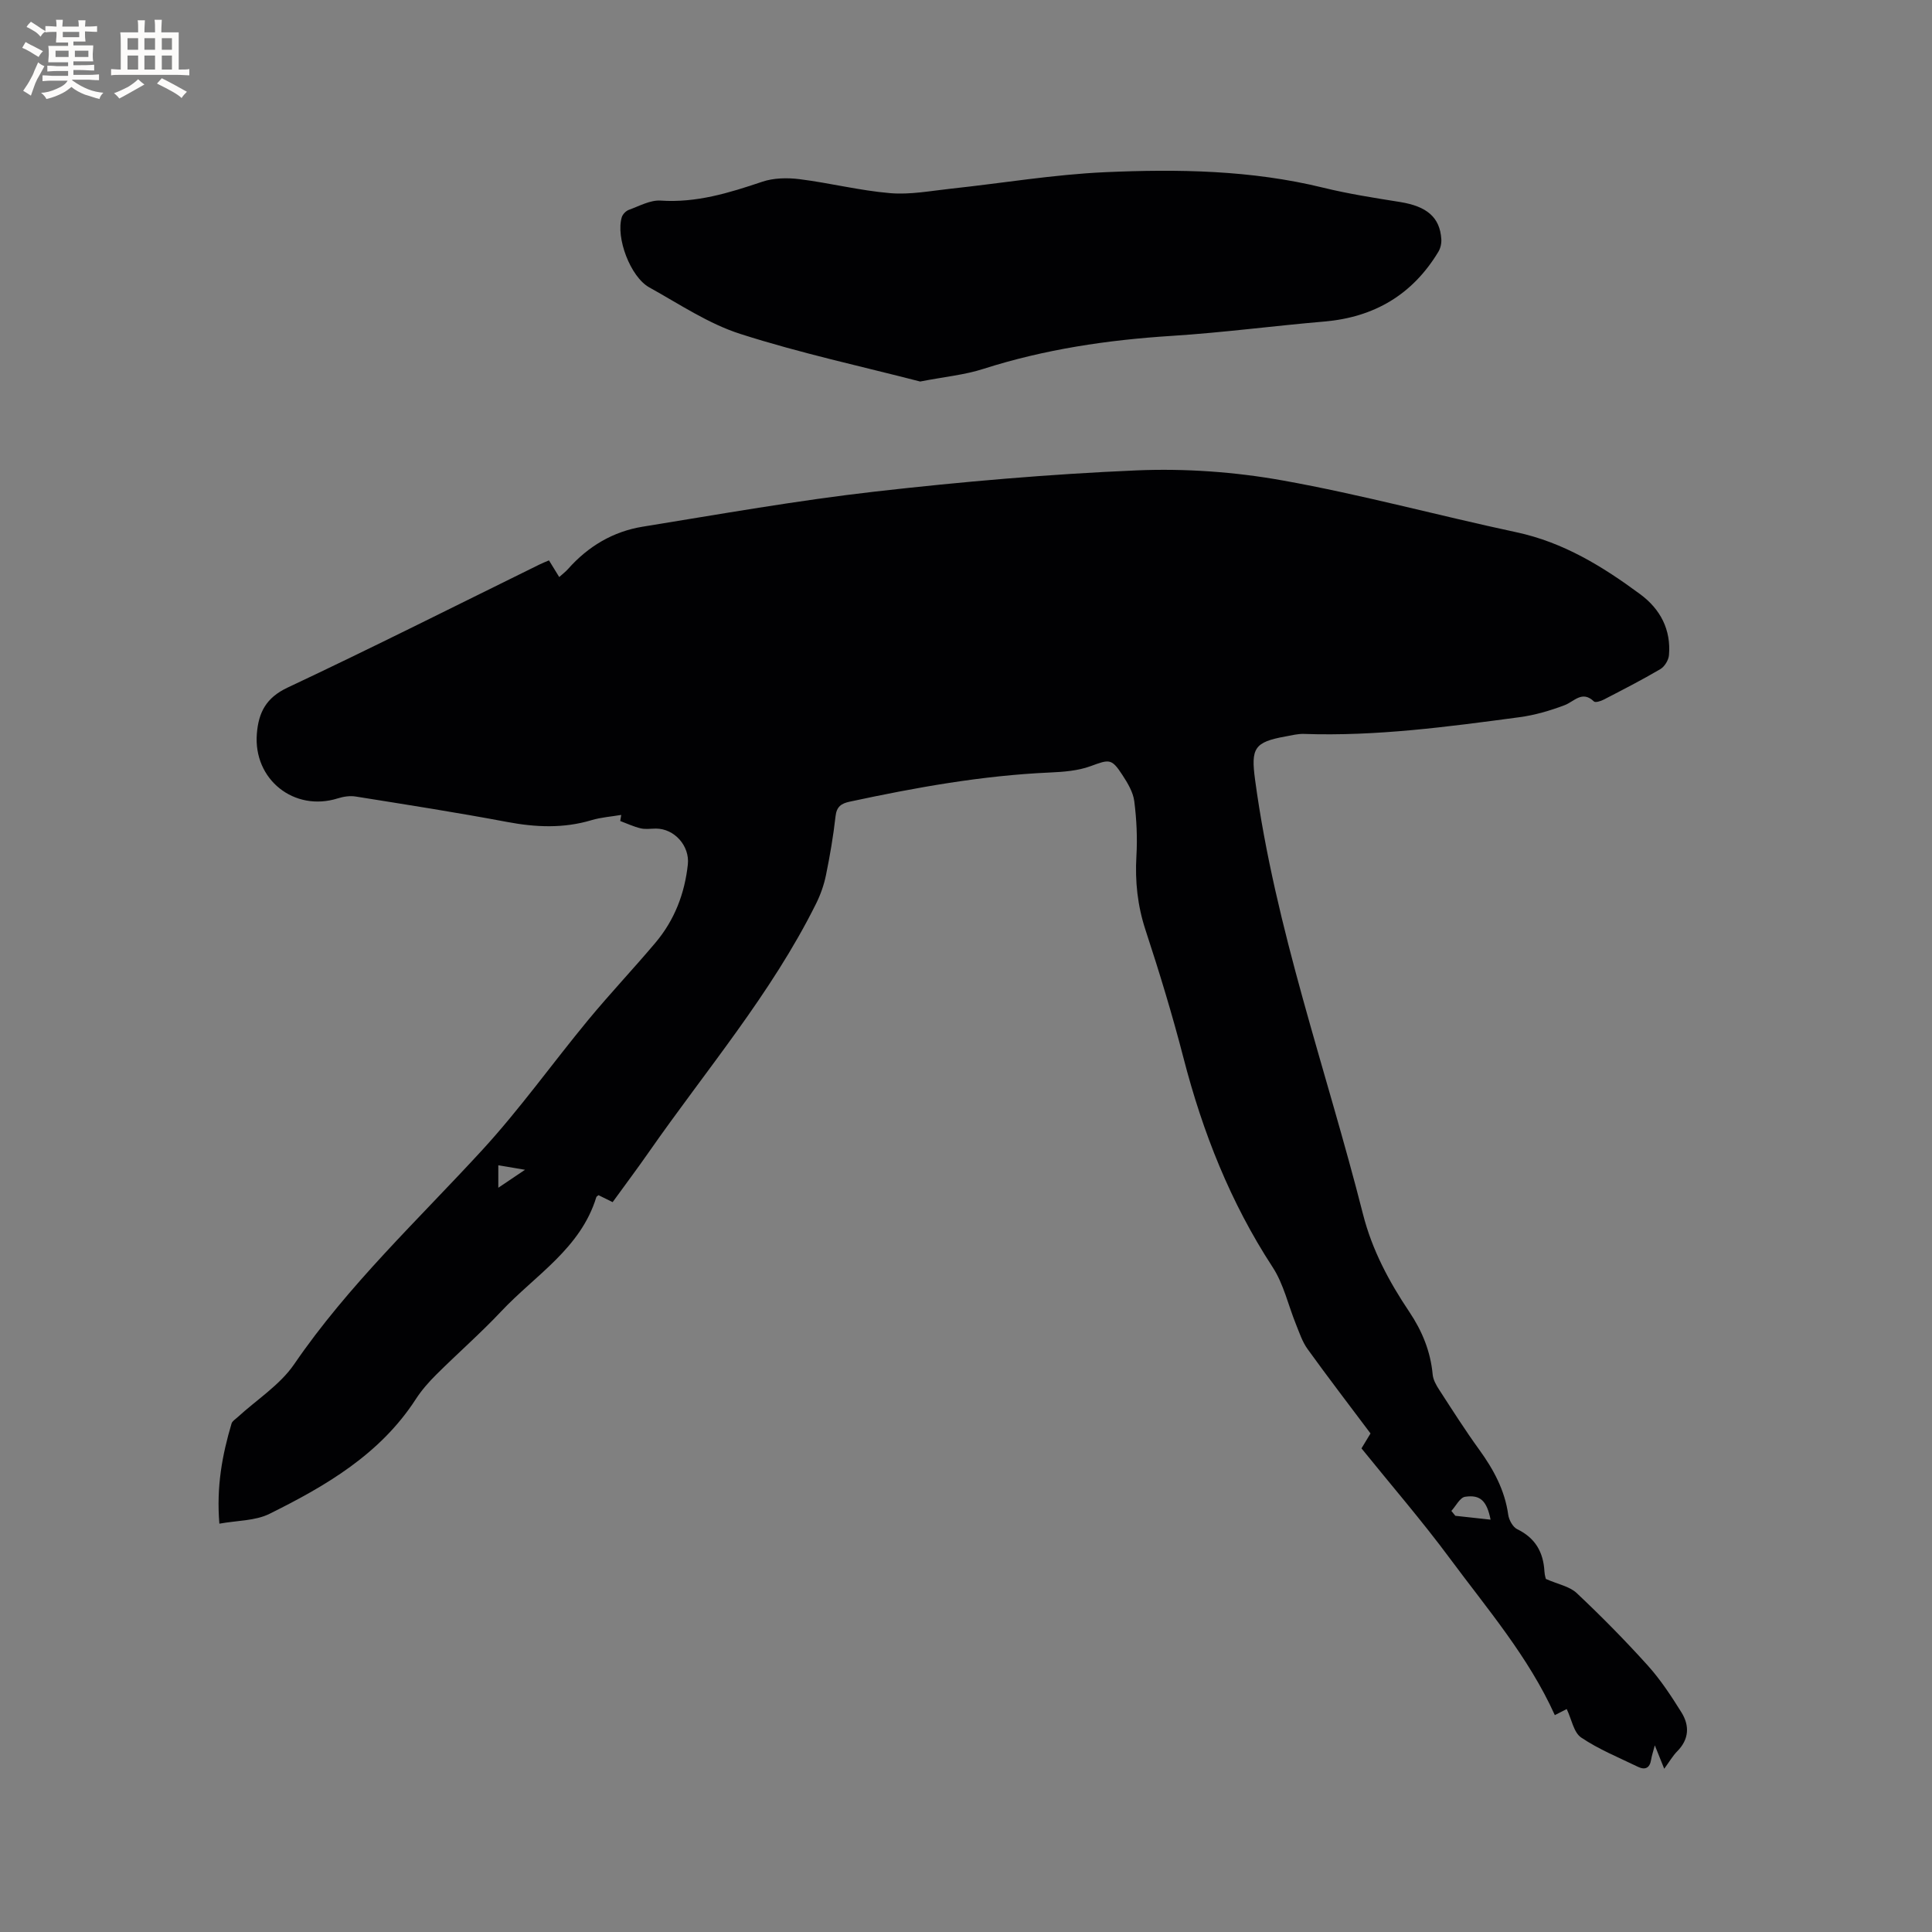
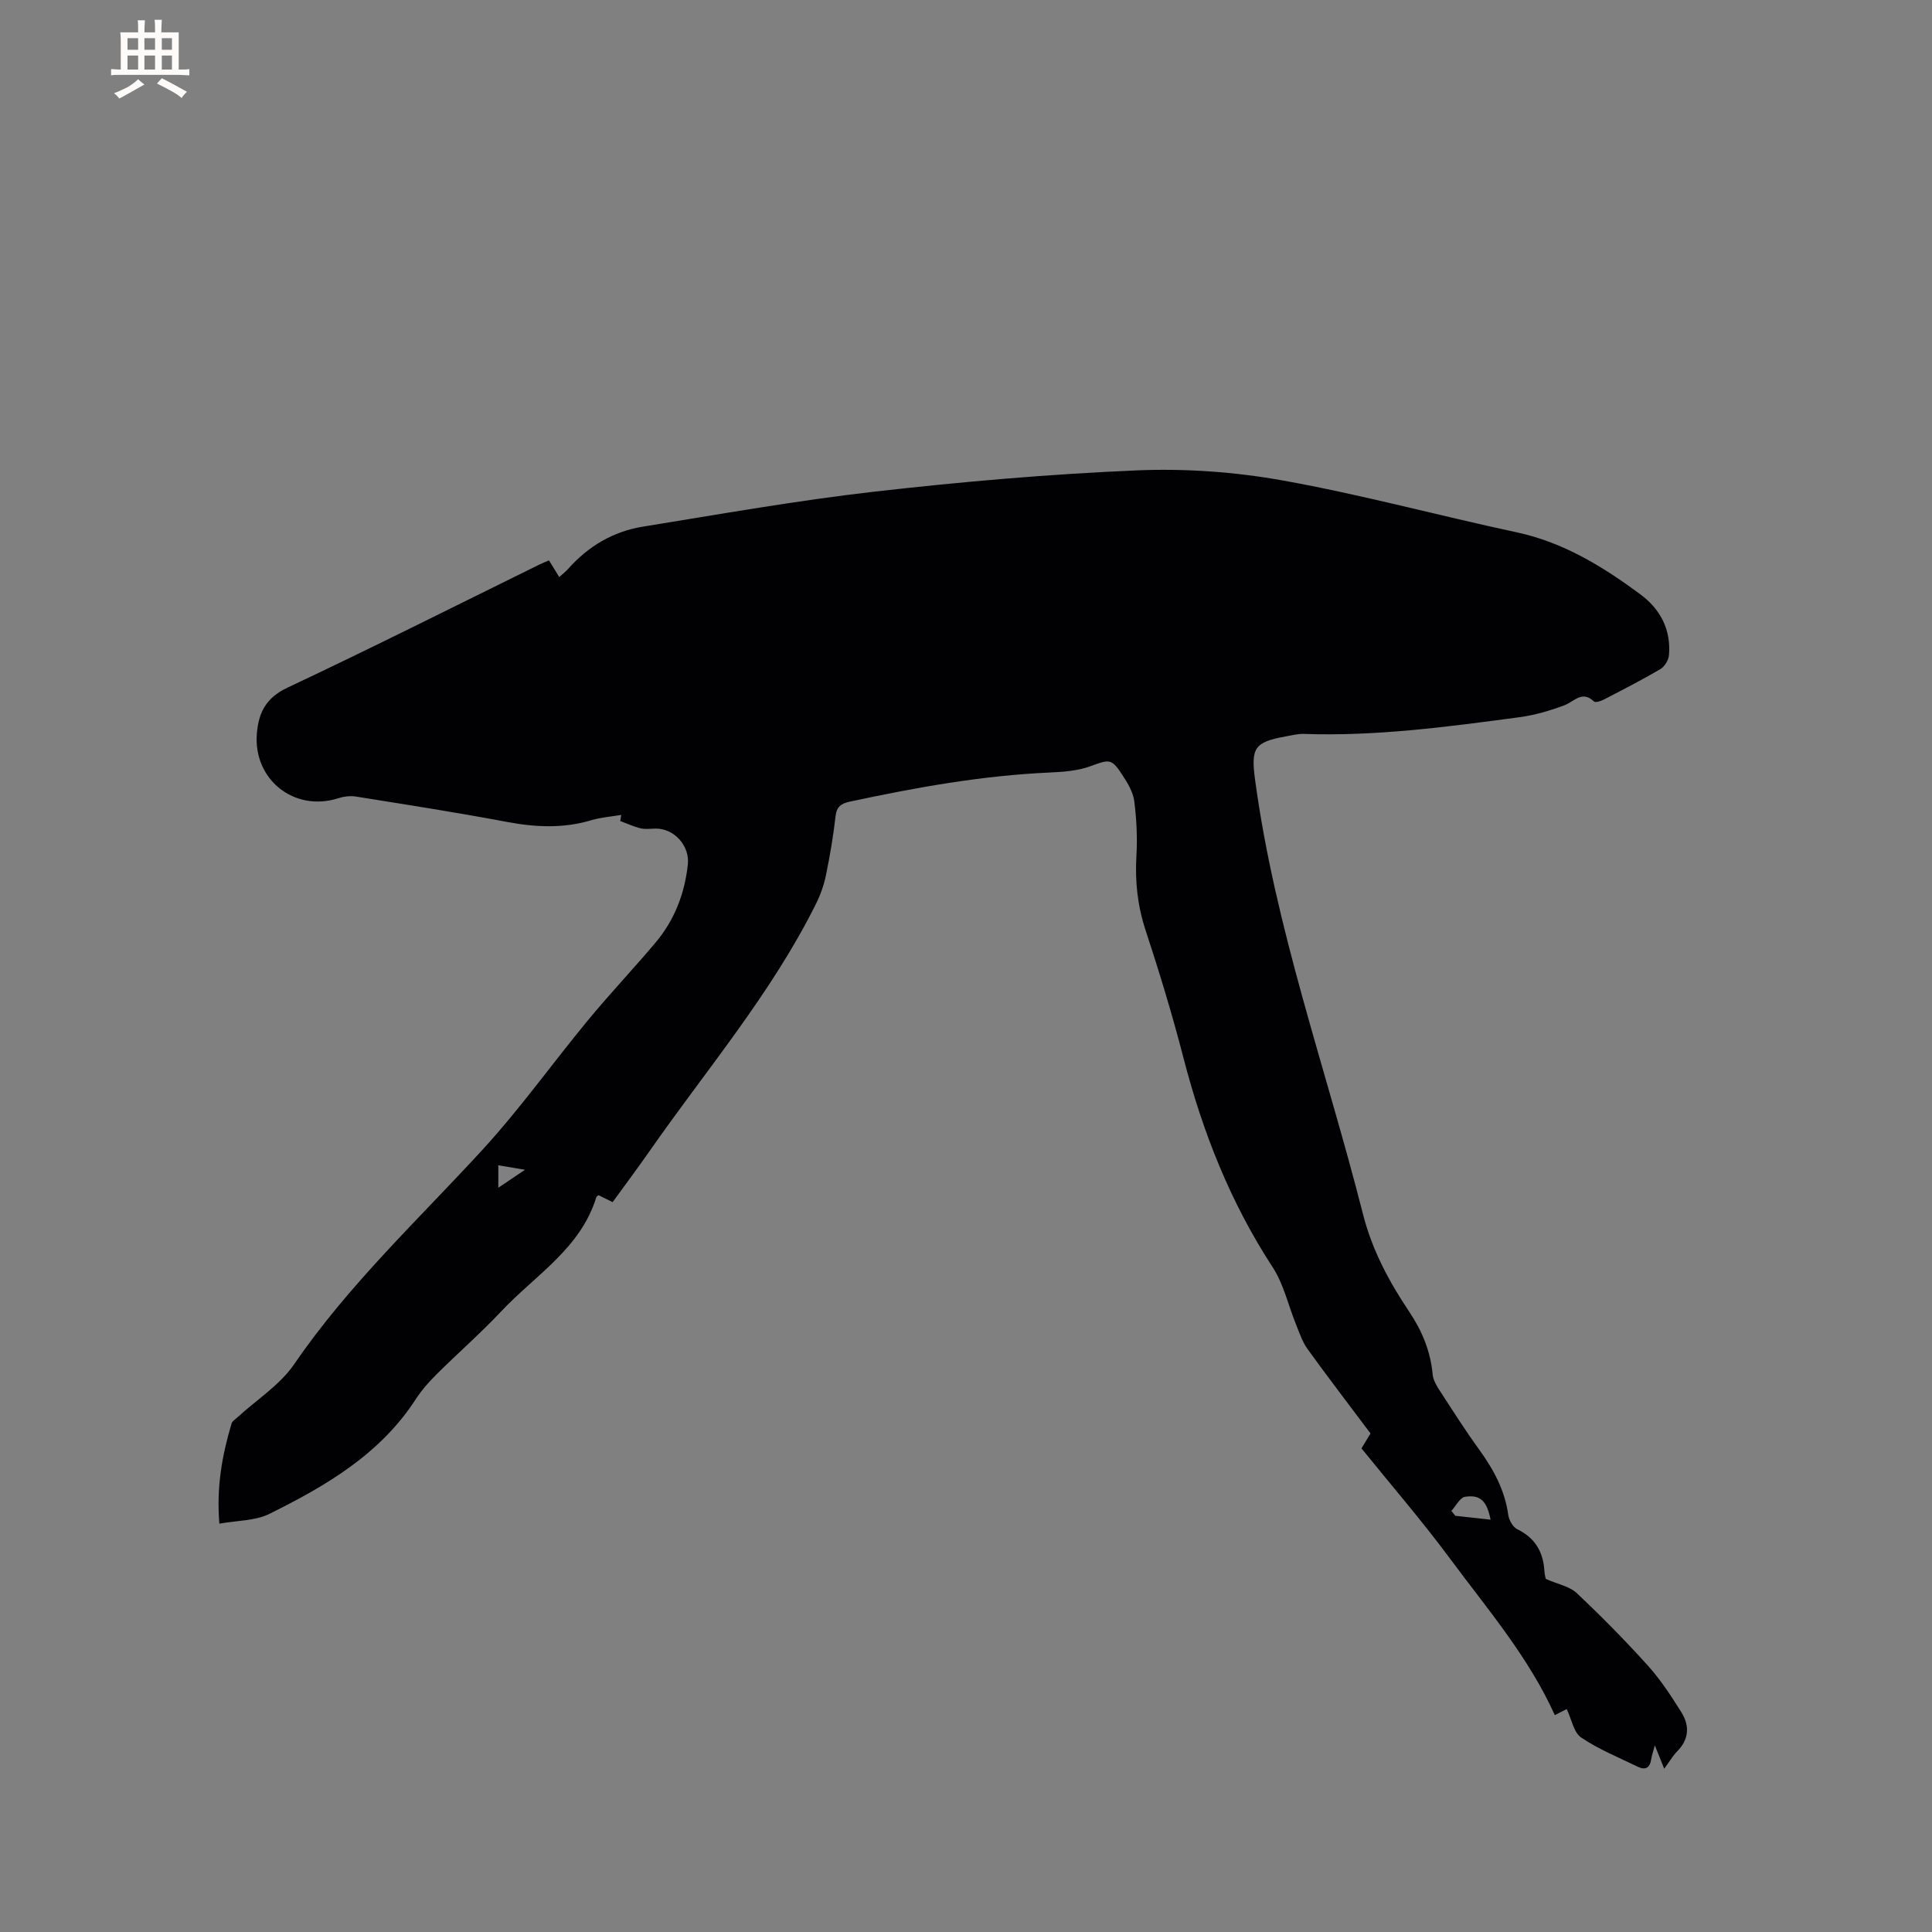
<svg xmlns="http://www.w3.org/2000/svg" enable-background="new 0 0 400 400" viewBox="0 0 400 400">
  <rect x="0" y="0" width="400" height="400" fill="#808080" stroke="none" />
  <path d="m281.88 299.87c.62-1.03 1.17-1.93 1.87-3.09-4.33-5.78-8.77-11.56-13.03-17.47-1.08-1.49-1.68-3.34-2.38-5.07-1.62-3.98-2.56-8.38-4.87-11.91-8.73-13.38-14.47-27.91-18.44-43.29-2.3-8.91-4.99-17.74-7.86-26.48-1.66-5.05-2.19-10.05-1.89-15.3.22-3.78.04-7.62-.44-11.37-.24-1.89-1.37-3.77-2.45-5.42-2.27-3.5-2.72-3.26-6.61-1.84-2.62.96-5.58 1.18-8.41 1.31-14.03.62-27.77 3.1-41.46 6.04-1.73.37-2.7 1.02-2.92 3.02-.46 4.1-1.16 8.18-1.99 12.23-.42 2.03-1.14 4.06-2.07 5.92-9.27 18.63-22.77 34.42-34.57 51.35-2.42 3.47-4.96 6.85-7.52 10.39-1.08-.53-2-.99-2.92-1.44-.17.15-.41.25-.46.41-3.24 10.62-12.64 16.15-19.66 23.61-4.28 4.55-9 8.68-13.44 13.09-1.57 1.56-3.06 3.25-4.26 5.1-7.38 11.42-18.62 17.97-30.32 23.77-2.95 1.46-6.68 1.36-10.36 2.03-.64-7.65.59-14.24 2.52-20.73.15-.52.81-.9 1.26-1.32 3.95-3.63 8.76-6.66 11.71-10.97 11.22-16.4 25.64-29.86 38.96-44.37 7.79-8.49 14.52-17.95 21.87-26.85 4.52-5.47 9.4-10.63 13.97-16.05 3.93-4.66 6.05-10.15 6.7-16.2.41-3.83-2.77-7.41-6.59-7.42-1.06 0-2.17.19-3.17-.05-1.45-.34-2.83-1-4.24-1.52.07-.42.14-.84.21-1.26-2.05.35-4.15.49-6.13 1.08-5.83 1.75-11.6 1.49-17.53.37-10.41-1.96-20.87-3.59-31.33-5.26-1.18-.19-2.52.01-3.68.38-9.04 2.85-17.54-3.9-16.77-13.4.35-4.34 1.88-7.43 6.36-9.53 17.53-8.25 34.84-16.97 52.23-25.52.56-.28 1.15-.5 1.89-.82.68 1.1 1.33 2.16 2.12 3.45.68-.61 1.32-1.09 1.84-1.68 4.16-4.69 9.33-7.76 15.47-8.75 15.99-2.59 31.97-5.43 48.05-7.26 17.99-2.05 36.07-3.62 54.15-4.39 10.09-.43 20.43.31 30.37 2.1 16.22 2.91 32.18 7.26 48.31 10.71 9.72 2.08 17.84 7.08 25.62 12.83 4.17 3.08 6.41 7.34 5.95 12.64-.09 1.02-.91 2.35-1.79 2.87-3.83 2.25-7.8 4.28-11.74 6.32-.6.31-1.7.65-2 .37-2.46-2.35-4.06.01-6.1.78-3 1.13-6.16 2.06-9.33 2.48-14.81 1.98-29.62 3.98-44.63 3.46-1.25-.04-2.52.29-3.77.52-6.55 1.17-7.2 2.47-6.33 8.97 4.15 30.8 14.74 59.99 22.34 89.93 1.88 7.42 5.4 13.99 9.61 20.26 2.64 3.94 4.38 8.17 4.82 12.95.1 1.08.72 2.19 1.34 3.14 2.71 4.18 5.38 8.39 8.3 12.42 2.96 4.09 5.29 8.37 6 13.46.15 1.09.95 2.56 1.86 3 3.75 1.82 5.42 4.76 5.64 8.76.05.83.33 1.66.31 1.55 2.51 1.11 4.9 1.53 6.37 2.92 5.09 4.79 10.01 9.78 14.69 14.97 2.66 2.95 4.88 6.34 6.99 9.72 1.71 2.74 1.61 5.57-.87 8.07-.95.96-1.64 2.19-2.69 3.61-.67-1.67-1.23-3.06-1.95-4.85-.33 1.27-.63 2.13-.77 3.01-.28 1.73-1.27 2.14-2.72 1.44-3.97-1.93-8.12-3.61-11.75-6.06-1.56-1.05-1.98-3.78-3-5.9-.88.45-1.78.92-2.46 1.26-5.46-12.09-14-22.01-21.71-32.42-5.8-7.83-12.19-15.22-18.32-22.81zm18.61 12.95c.27.34.55.67.82 1.01 2.39.26 4.78.52 7.3.8-.77-3.86-2.11-5.22-5.27-4.74-1.08.16-1.91 1.91-2.85 2.93zm-197.32-71.56v4.65c1.91-1.28 3.41-2.29 5.53-3.72-2.27-.38-3.77-.63-5.53-.93z" fill="#010103" />
-   <path d="m190.51 78.99c-11.93-3.09-24.77-5.86-37.22-9.85-6.63-2.12-12.67-6.21-18.85-9.63-3.94-2.18-6.99-10.35-5.7-14.56.19-.6.85-1.28 1.45-1.5 2.16-.78 4.43-2.06 6.58-1.92 7.41.5 14.19-1.59 21.04-3.9 2.37-.8 5.18-.85 7.69-.54 6.3.79 12.51 2.37 18.81 2.9 4.15.35 8.41-.48 12.61-.93 10.63-1.14 21.23-2.93 31.89-3.41 15.12-.67 30.27-.44 45.15 3.21 5.22 1.28 10.57 2.11 15.89 2.96 5.55.89 8.27 3.15 8.56 7.7.06.86-.17 1.88-.62 2.62-5.36 8.88-13.28 13.54-23.6 14.43-10.54.9-21.04 2.3-31.6 2.97-13.27.84-26.28 2.77-38.98 6.83-3.86 1.25-8.02 1.63-13.1 2.62z" fill="#010103" />
  <g fill="#fcfbfa">
-     <path d="m6.8 9.5c.6.3 1.3.7 2.1 1.1-.4.4-.7.8-.9 1.2-.7-.4-1.3-.8-1.8-1.1s-1.1-.6-1.6-.8c.2-.4.5-.8.7-1.2.4.2.8.5 1.5.8zm.9 6.9c-.3.6-.5 1.1-.7 1.7s-.4 1.1-.6 1.7c-.6-.4-1.1-.7-1.6-1 .7-1 1.2-1.8 1.5-2.4.3-.5.6-1.1.8-1.7.3-.6.5-1.2.8-1.8.3.3.8.6 1.3.8-.7 1.3-1.2 2.2-1.5 2.7zm.1-11c.4.3 1 .7 1.7 1.1-.5.2-.8.6-1.1 1.1-.5-.6-1-1-1.4-1.2s-.9-.6-1.5-.8c.2-.4.5-.7.9-1.1.5.3.9.6 1.4.9zm10.5 13.1c1 .4 2 .6 3.1.7-.4.4-.7.8-.8 1.3-.9-.2-1.9-.6-3-.9-1-.4-2-.9-2.8-1.6-.5.4-1.1.9-1.9 1.3s-1.9.9-3.3 1.2c-.1-.3-.5-.8-1.1-1.3 1 0 2.1-.3 3.2-.8 1.2-.5 1.9-1 2.3-1.7h-3.2c-.4 0-1 0-2 .1v-1.2c1 0 1.7.1 2 .1h3.3v-1h-2.3c-.2 0-.9 0-2 .1v-1.2c1.2 0 1.9.1 2 .1h2.3v-.8h-4.1c0-.7.1-1.2.1-1.6 0-.5 0-1.1-.1-1.8h4.1v-.7h-2.5c0-.6.1-1.1.1-1.6v-.6h-.5c-.4 0-1 0-1.8.1v-1.3c1.2 0 1.9.1 2.1.1h.2c0-.3 0-.8-.1-1.4h1.4c0 .6-.1 1-.1 1.4h3.4c0-.4 0-.8-.1-1.3h1.5c0 .4-.1.9-.1 1.3.7 0 1.5 0 2.5-.1v1.2c-1 0-1.8-.1-2.5-.1v.6c0 .3 0 .8.1 1.5h-2.5v.8h4.1c0 .7-.1 1.3-.1 1.8s0 1 .1 1.5h-4.1v.8h1.4c.8 0 1.8 0 2.9-.1v1.2c-1 0-1.9-.1-2.8-.1h-1.5v1h3.2c.3 0 1 0 2.1-.1v1.2c-1.1 0-1.8-.1-2.1-.1h-3.4l-.1.1c1.4 1 2.4 1.5 3.4 1.9zm-4.1-6.7v-1.3h-2.7v1.3zm2.2-4.1v-1.1h-3.4v1.1zm1.9 4.1v-1.3h-2.8v1.3z" />
    <path d="m37 6.7v2.3 5.4c1 0 1.8 0 2.2-.1v1.3c-.6 0-1.5-.1-2.5-.1h-11.9c-.7 0-1.3 0-1.8.1v-1.3c.5 0 1.1.1 2 .1v-5.2c0-1 0-1.8-.1-2.5h3.7c0-1.3 0-2.1-.1-2.5h1.5c0 .4-.1 1.3-.1 2.5h2.2c0-1.2 0-2.1-.1-2.6h1.5c0 .4-.1 1.3-.1 2.6zm-12.3 13.7c-.3-.4-.7-.8-1.1-1.1 1.1-.4 2.1-.9 2.9-1.3.8-.5 1.5-1 2.1-1.6.4.4.9.8 1.3 1.1-2.5 1.4-4.2 2.4-5.2 2.9zm3.9-10.1v-2.4h-2.2v2.4zm0 4.1v-2.9h-2.2v2.9zm3.5-4.1v-2.4h-2.2v2.4zm0 4.1v-2.9h-2.2v2.9zm.4 2.9 1-1.1c.6.3 1.4.7 2.5 1.3s2 1.1 2.7 1.5c-.4.4-.8.8-1.1 1.3-.8-.8-2.5-1.7-5.1-3zm3.1-7v-2.4h-2.1v2.4zm0 4.1v-2.9h-2.1v2.9z" />
  </g>
</svg>